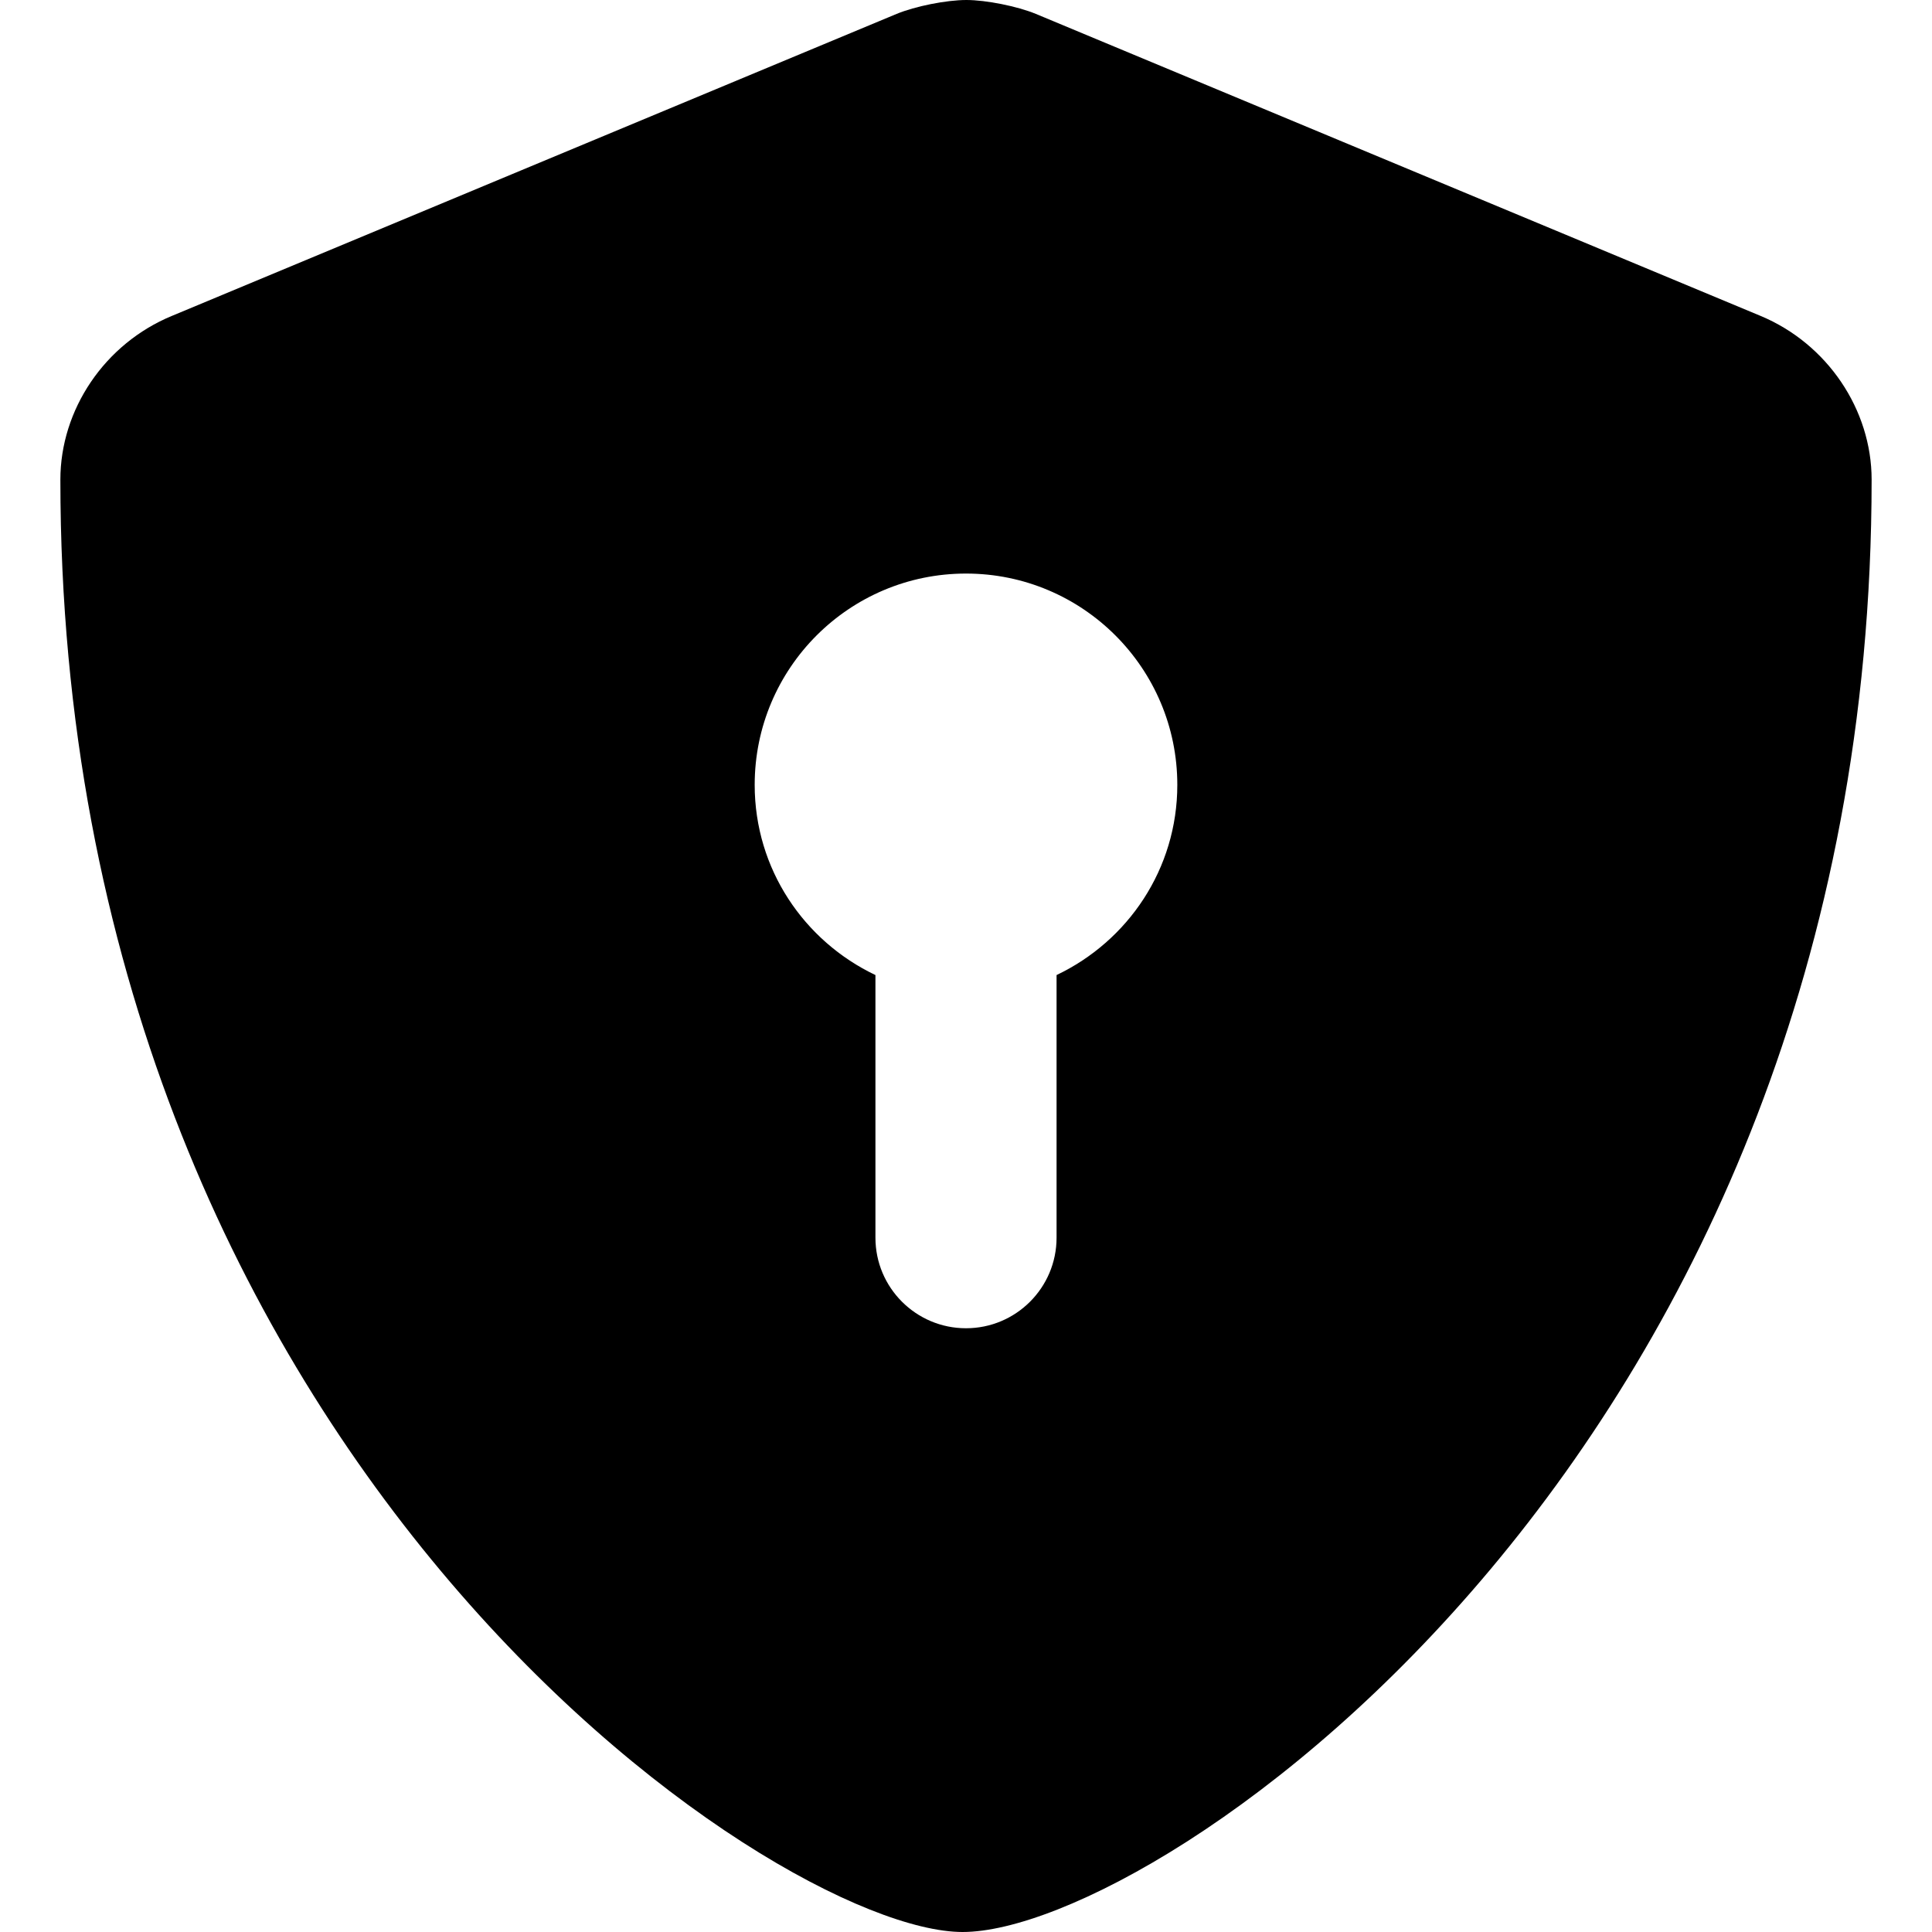
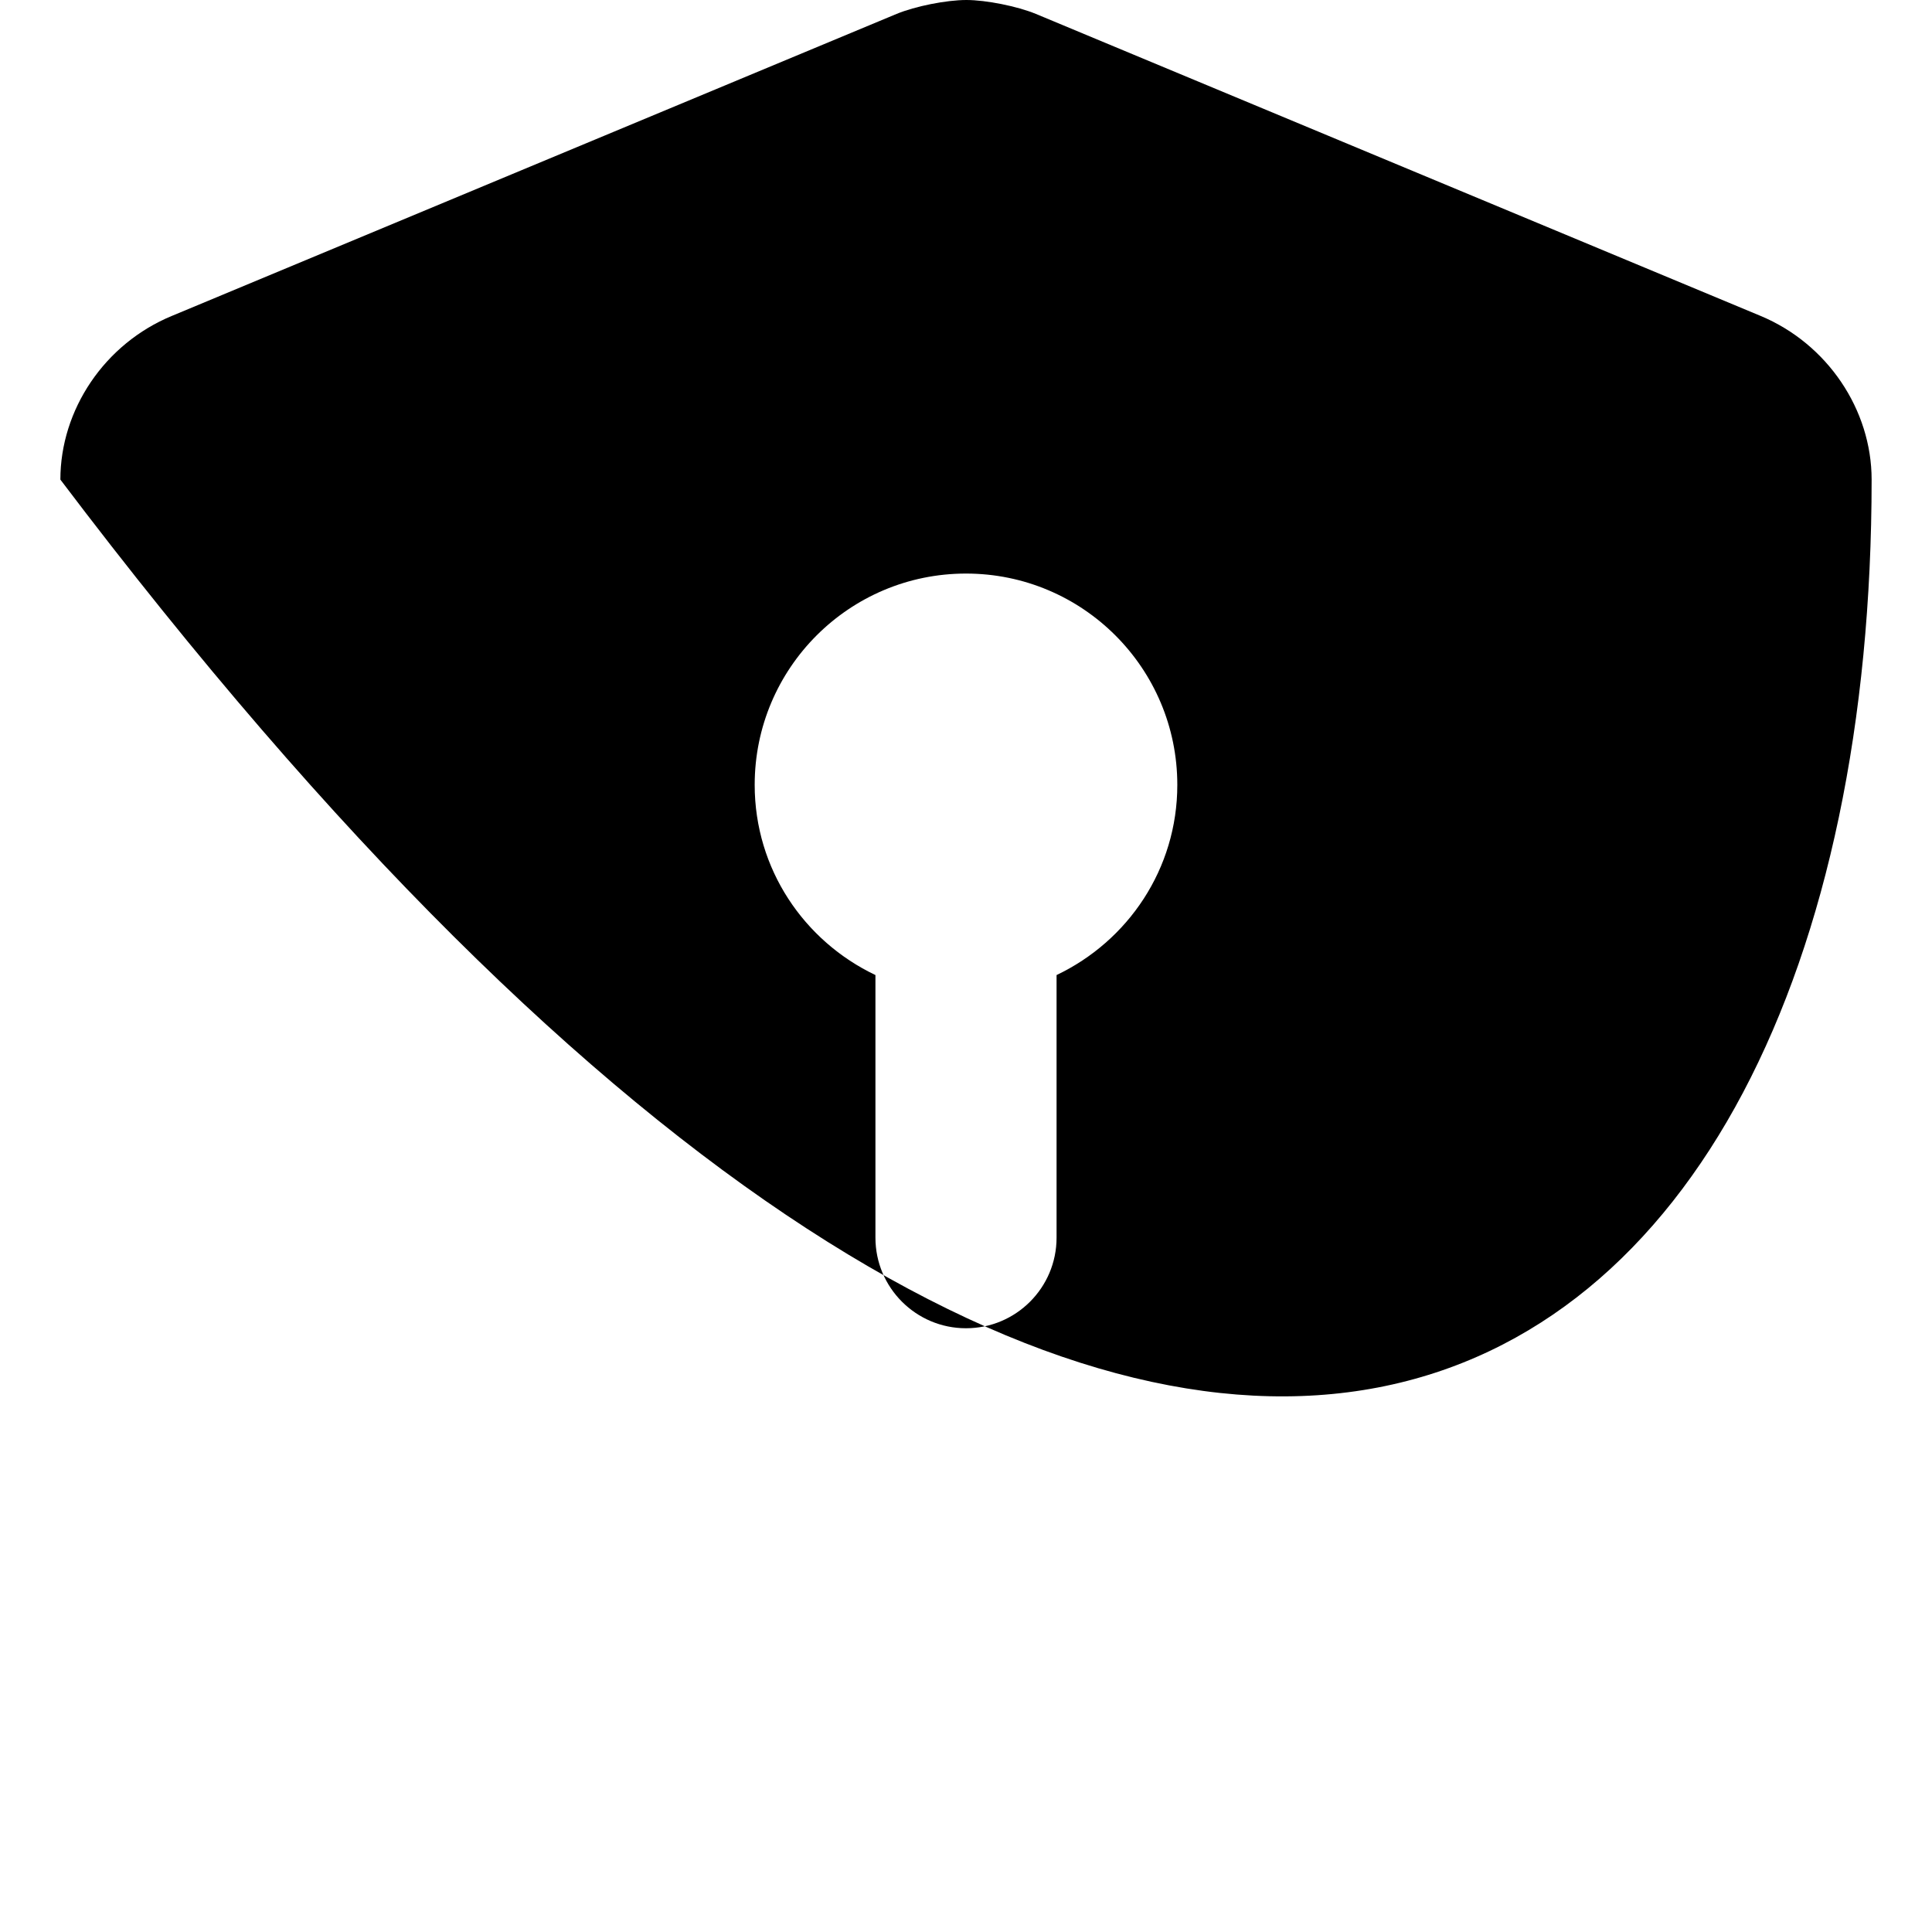
<svg xmlns="http://www.w3.org/2000/svg" viewBox="0 0 512 512">
-   <path d="M466.5 83.69l-192-80.01C269.6 1.656 261.3 0 256.1 0C250.8 0 242.5 1.656 237.6 3.688l-192 80.01C27.69 91.08 16 108.6 16 127.1C16 385.2 205.2 512 255.1 512C307.1 512 496 383.8 496 127.1C496 108.6 484.3 91.08 466.5 83.69zM280 258.4V328c0 13.25-10.75 24-24 24s-24-10.75-24-24V258.4C213.1 249.4 200 230.3 200 208c0-30.93 25.07-56 56-56s56 25.07 56 56C312 230.3 298.9 249.4 280 258.4z" />
+   <path d="M466.5 83.69l-192-80.01C269.6 1.656 261.3 0 256.1 0C250.8 0 242.5 1.656 237.6 3.688l-192 80.01C27.69 91.08 16 108.6 16 127.1C307.1 512 496 383.8 496 127.1C496 108.6 484.3 91.08 466.5 83.69zM280 258.4V328c0 13.25-10.75 24-24 24s-24-10.75-24-24V258.4C213.1 249.4 200 230.3 200 208c0-30.93 25.07-56 56-56s56 25.07 56 56C312 230.3 298.9 249.4 280 258.4z" />
</svg>